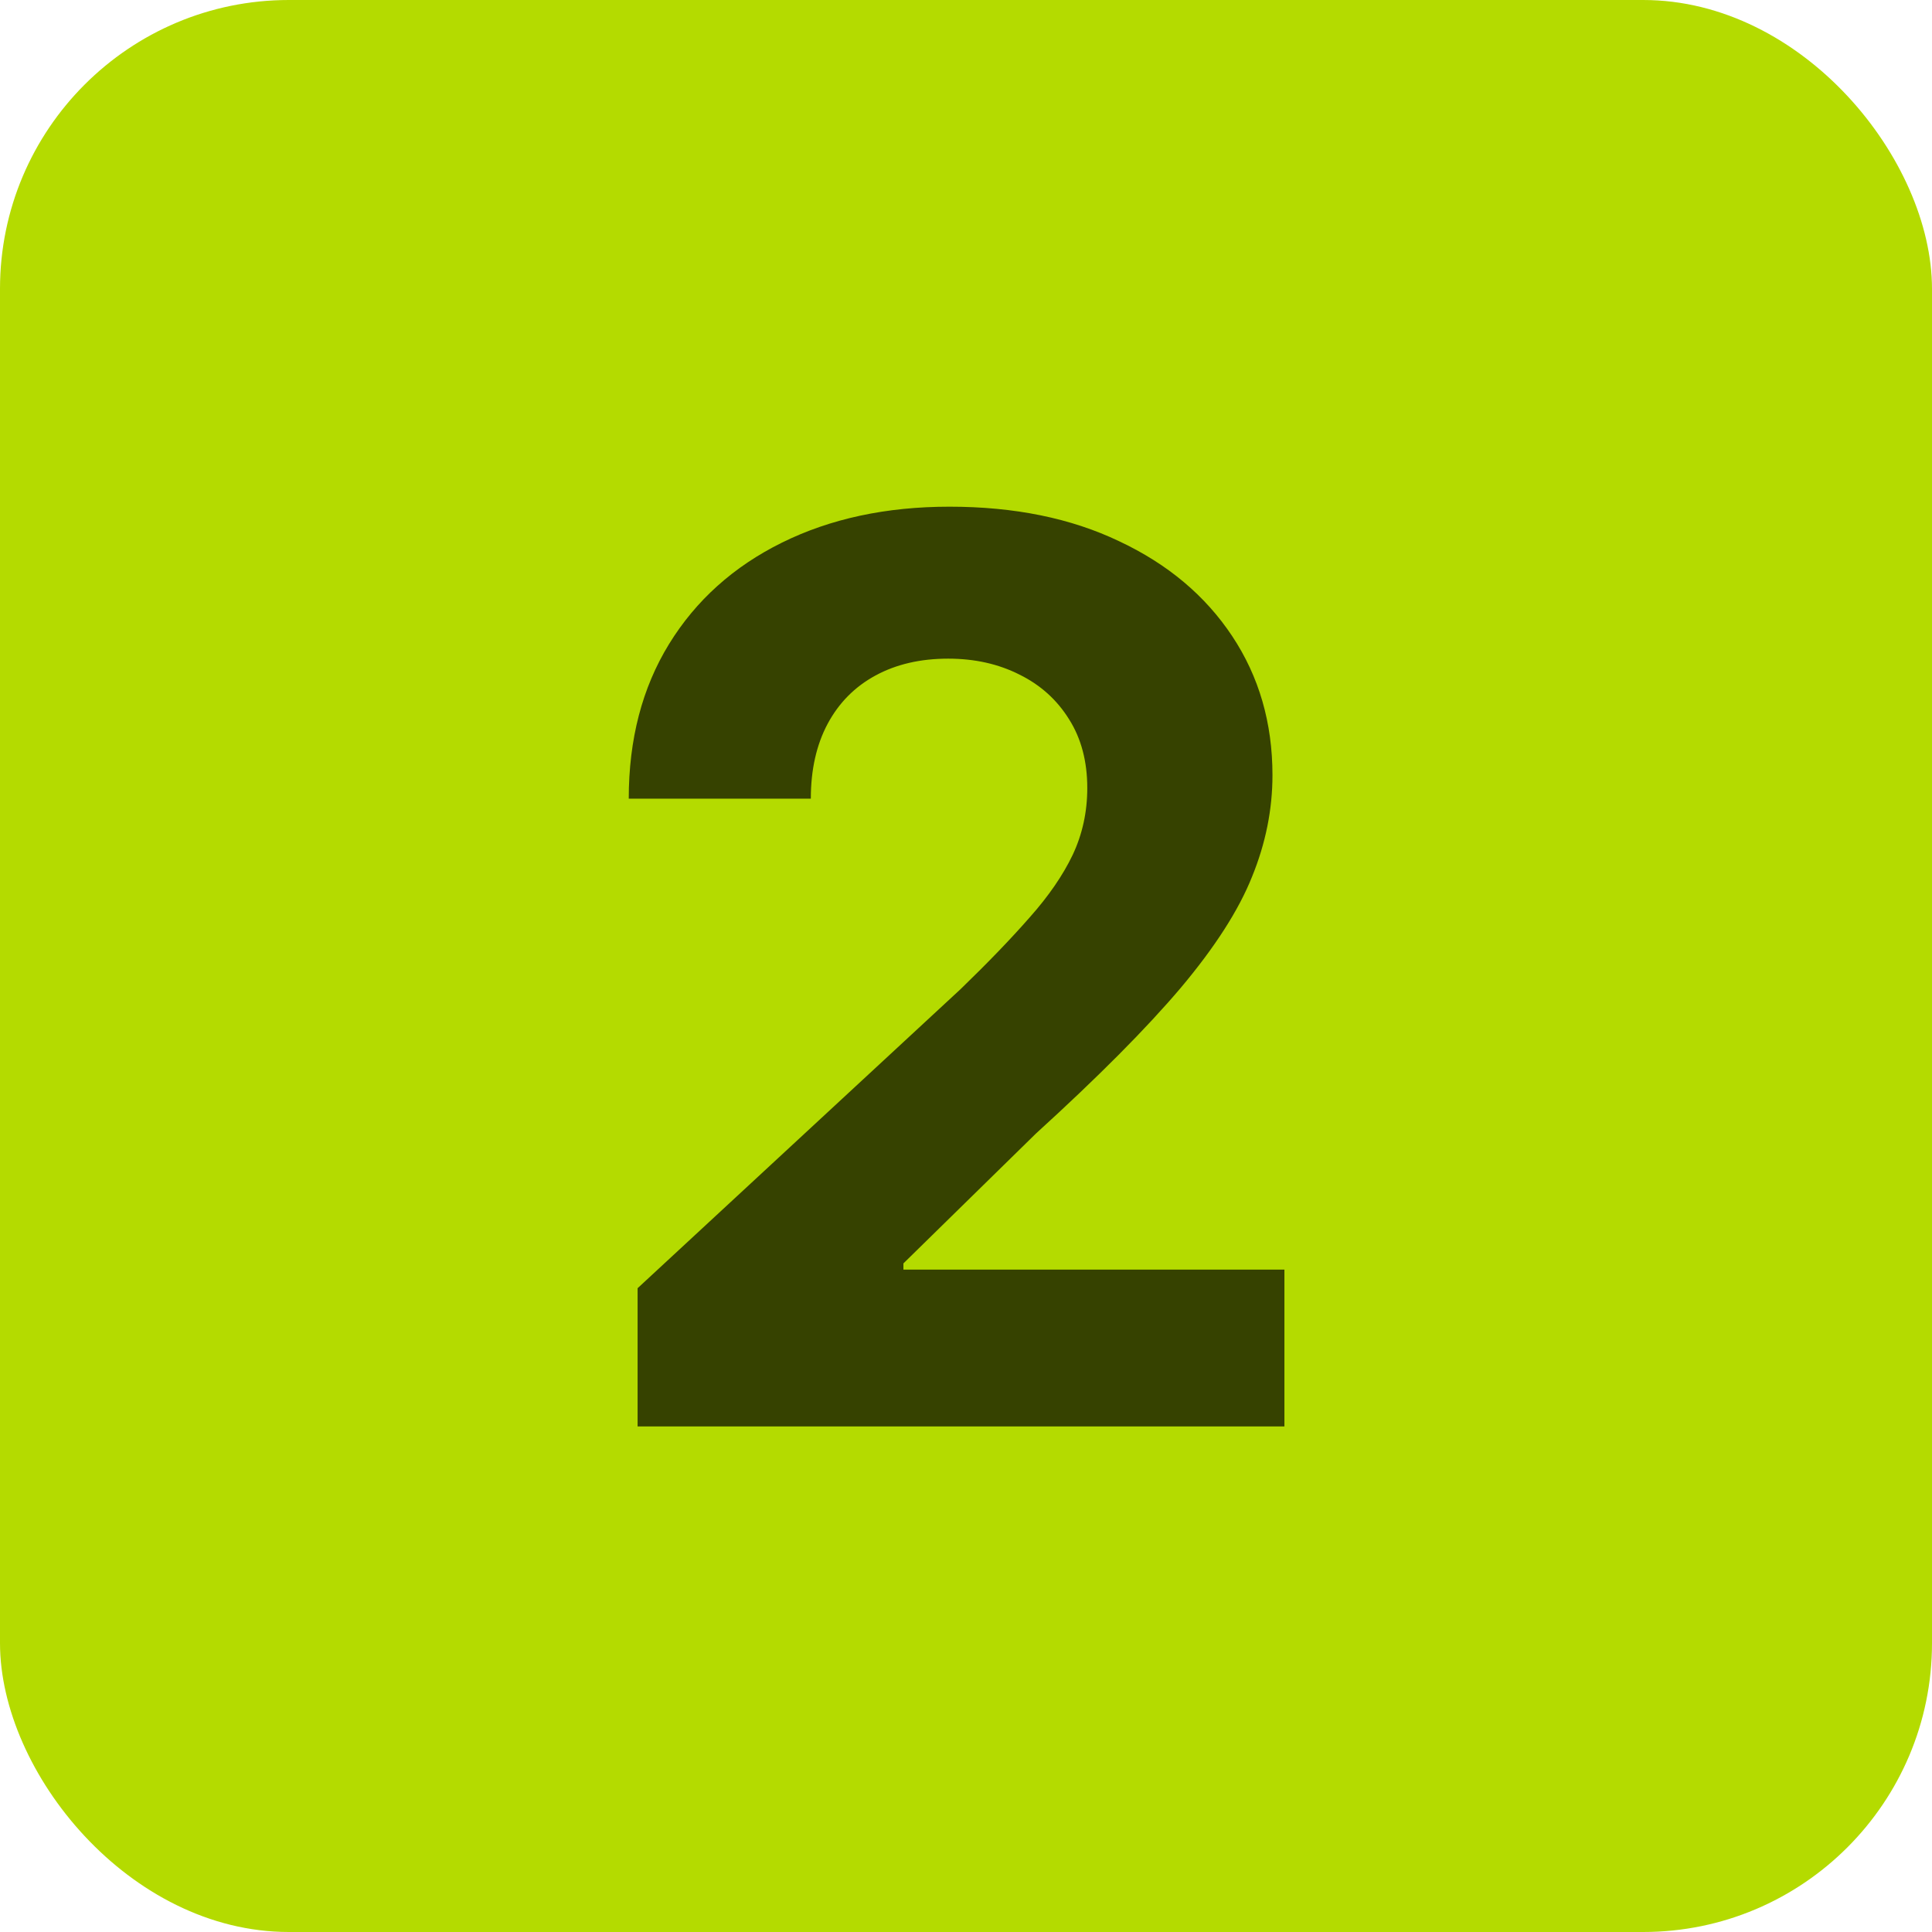
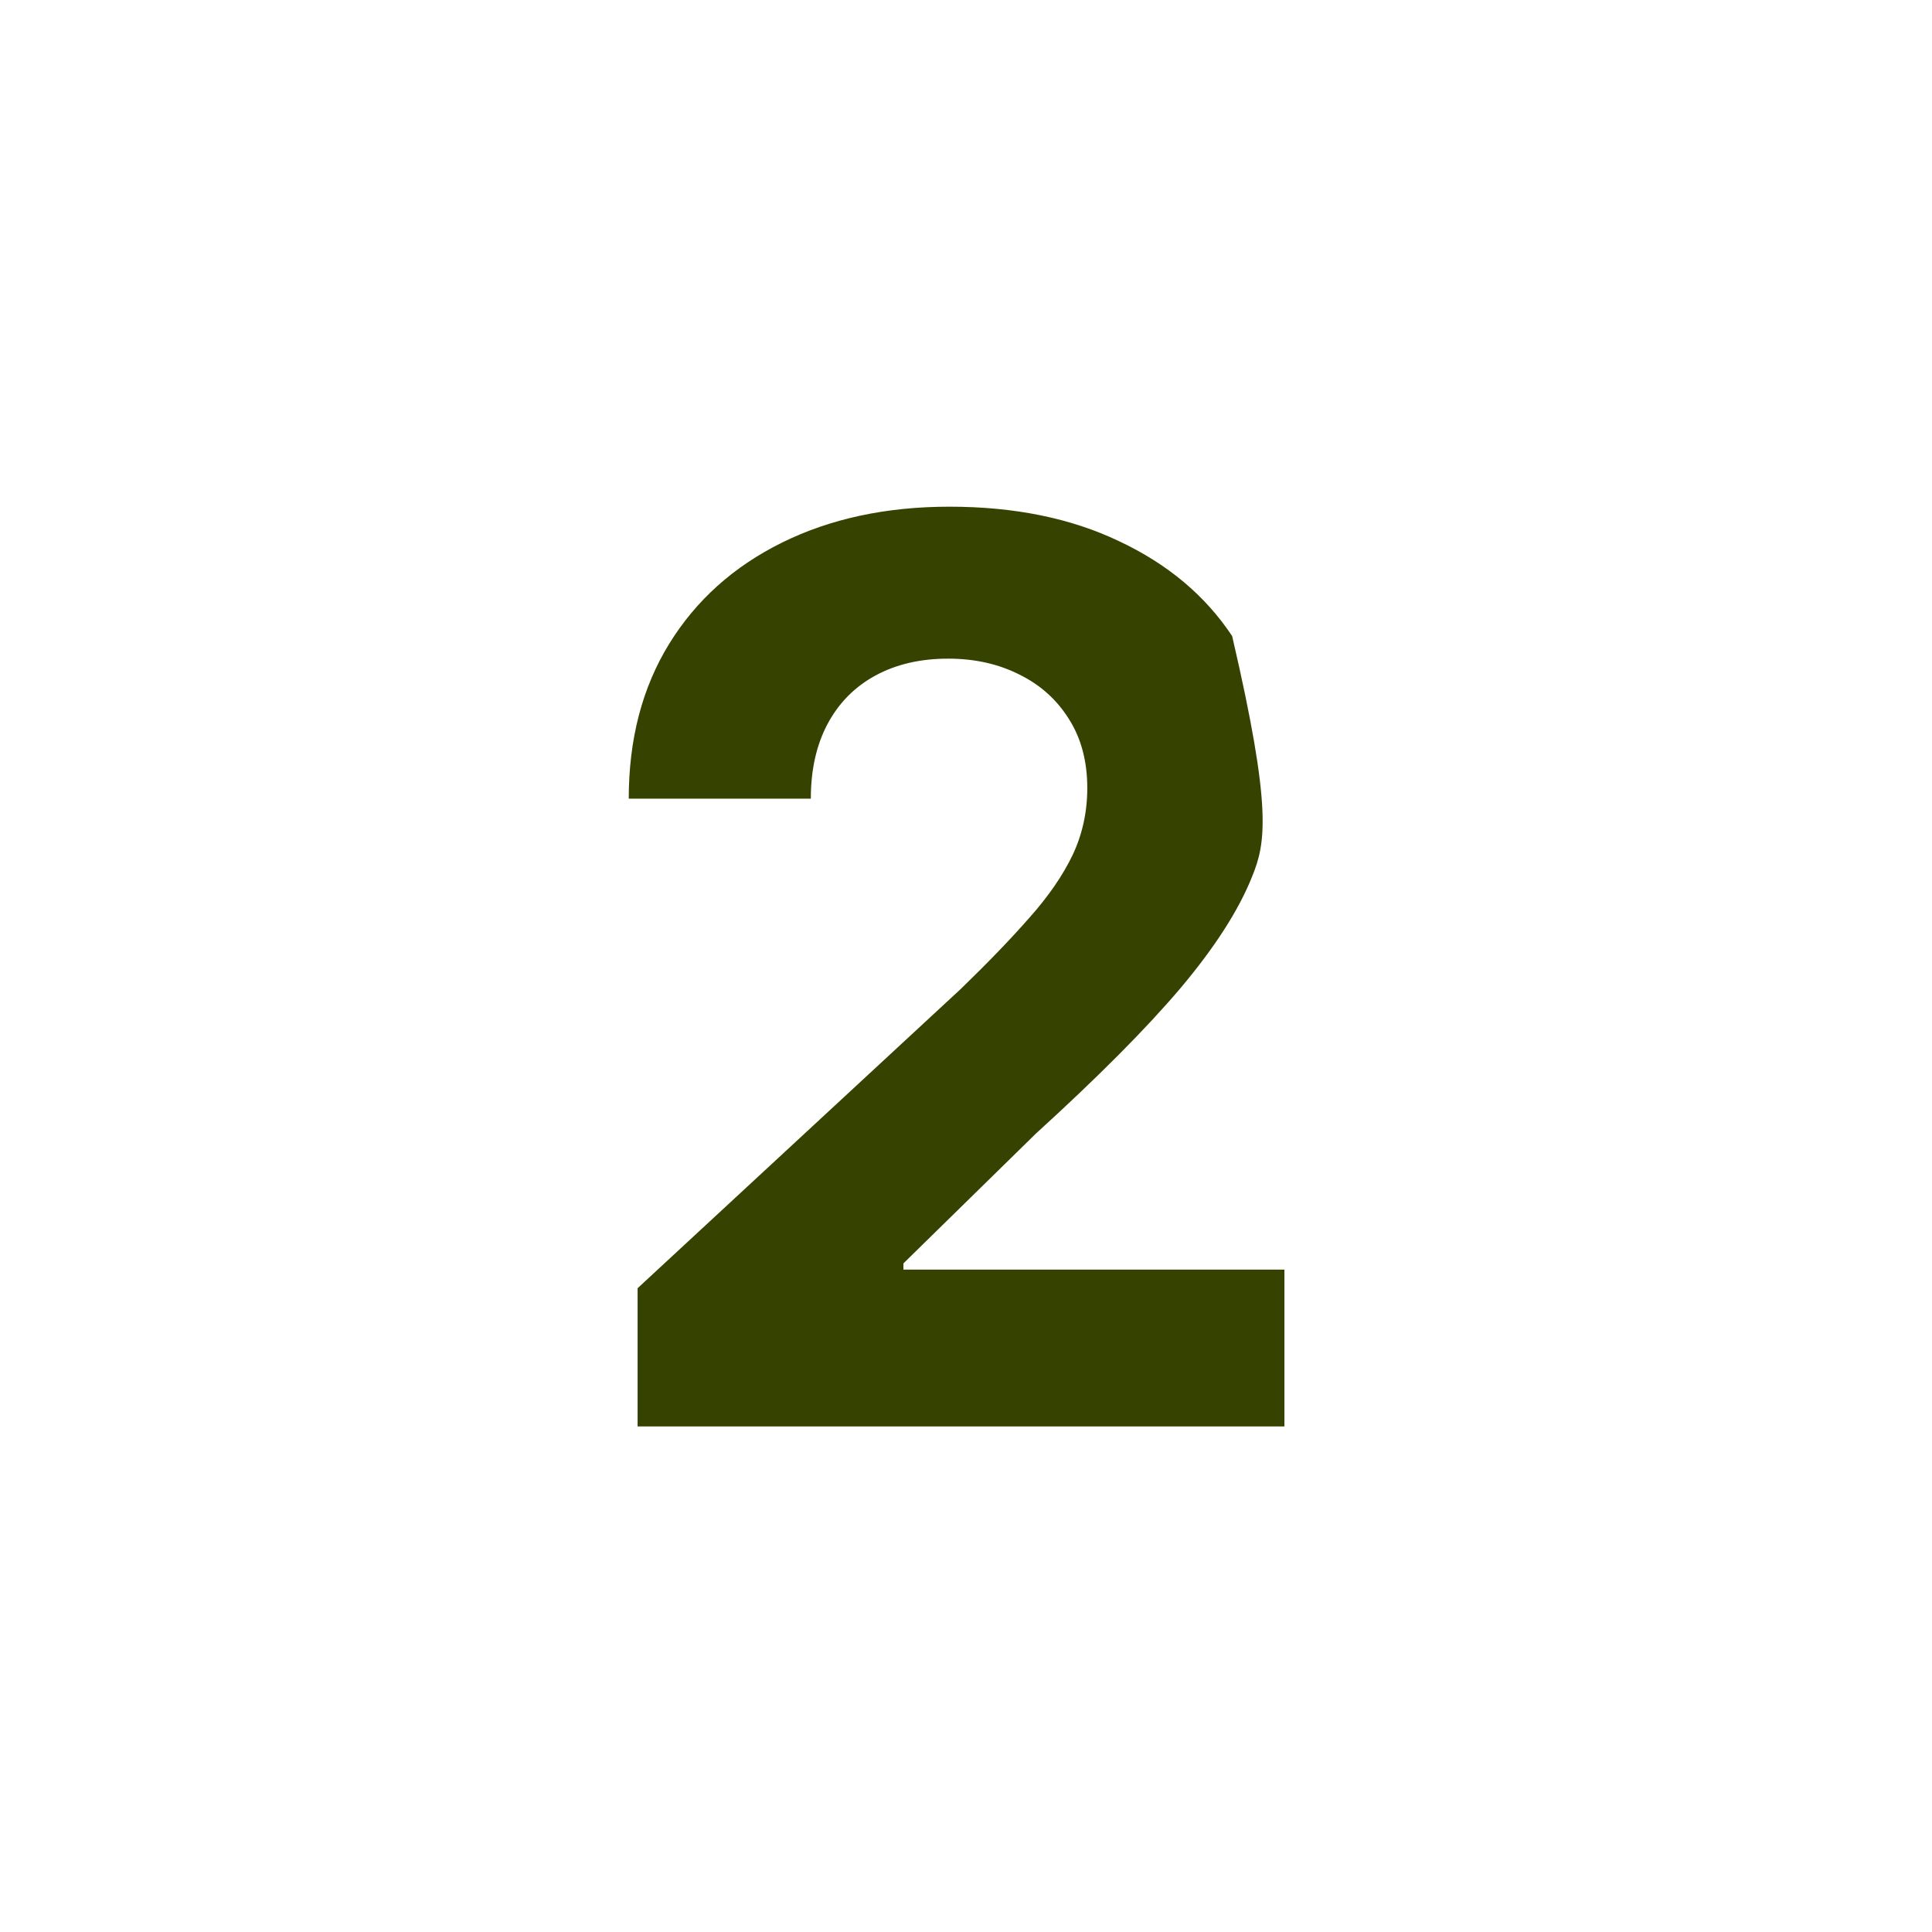
<svg xmlns="http://www.w3.org/2000/svg" width="107" height="107" viewBox="0 0 107 107" fill="none">
-   <rect width="107" height="107" rx="16" fill="#B4DB00" />
-   <path d="M35.312 79V71.345L53.199 54.782C54.721 53.31 55.996 51.985 57.027 50.808C58.074 49.63 58.867 48.477 59.407 47.348C59.947 46.203 60.217 44.968 60.217 43.643C60.217 42.171 59.882 40.903 59.211 39.84C58.54 38.76 57.624 37.934 56.463 37.362C55.301 36.773 53.984 36.478 52.512 36.478C50.975 36.478 49.633 36.789 48.488 37.411C47.343 38.032 46.46 38.924 45.838 40.085C45.217 41.247 44.906 42.629 44.906 44.232H34.822C34.822 40.944 35.566 38.09 37.054 35.669C38.543 33.248 40.629 31.375 43.311 30.05C45.994 28.725 49.085 28.062 52.586 28.062C56.185 28.062 59.317 28.7 61.983 29.976C64.666 31.236 66.752 32.986 68.24 35.227C69.729 37.468 70.473 40.036 70.473 42.931C70.473 44.829 70.097 46.702 69.344 48.55C68.608 50.399 67.291 52.452 65.394 54.709C63.496 56.95 60.822 59.641 57.371 62.781L50.034 69.971V70.314H71.135V79H35.312Z" fill="#364200" />
+   <path d="M35.312 79V71.345L53.199 54.782C54.721 53.31 55.996 51.985 57.027 50.808C58.074 49.63 58.867 48.477 59.407 47.348C59.947 46.203 60.217 44.968 60.217 43.643C60.217 42.171 59.882 40.903 59.211 39.84C58.54 38.76 57.624 37.934 56.463 37.362C55.301 36.773 53.984 36.478 52.512 36.478C50.975 36.478 49.633 36.789 48.488 37.411C47.343 38.032 46.46 38.924 45.838 40.085C45.217 41.247 44.906 42.629 44.906 44.232H34.822C34.822 40.944 35.566 38.09 37.054 35.669C38.543 33.248 40.629 31.375 43.311 30.05C45.994 28.725 49.085 28.062 52.586 28.062C56.185 28.062 59.317 28.7 61.983 29.976C64.666 31.236 66.752 32.986 68.24 35.227C70.473 44.829 70.097 46.702 69.344 48.55C68.608 50.399 67.291 52.452 65.394 54.709C63.496 56.95 60.822 59.641 57.371 62.781L50.034 69.971V70.314H71.135V79H35.312Z" fill="#364200" />
</svg>